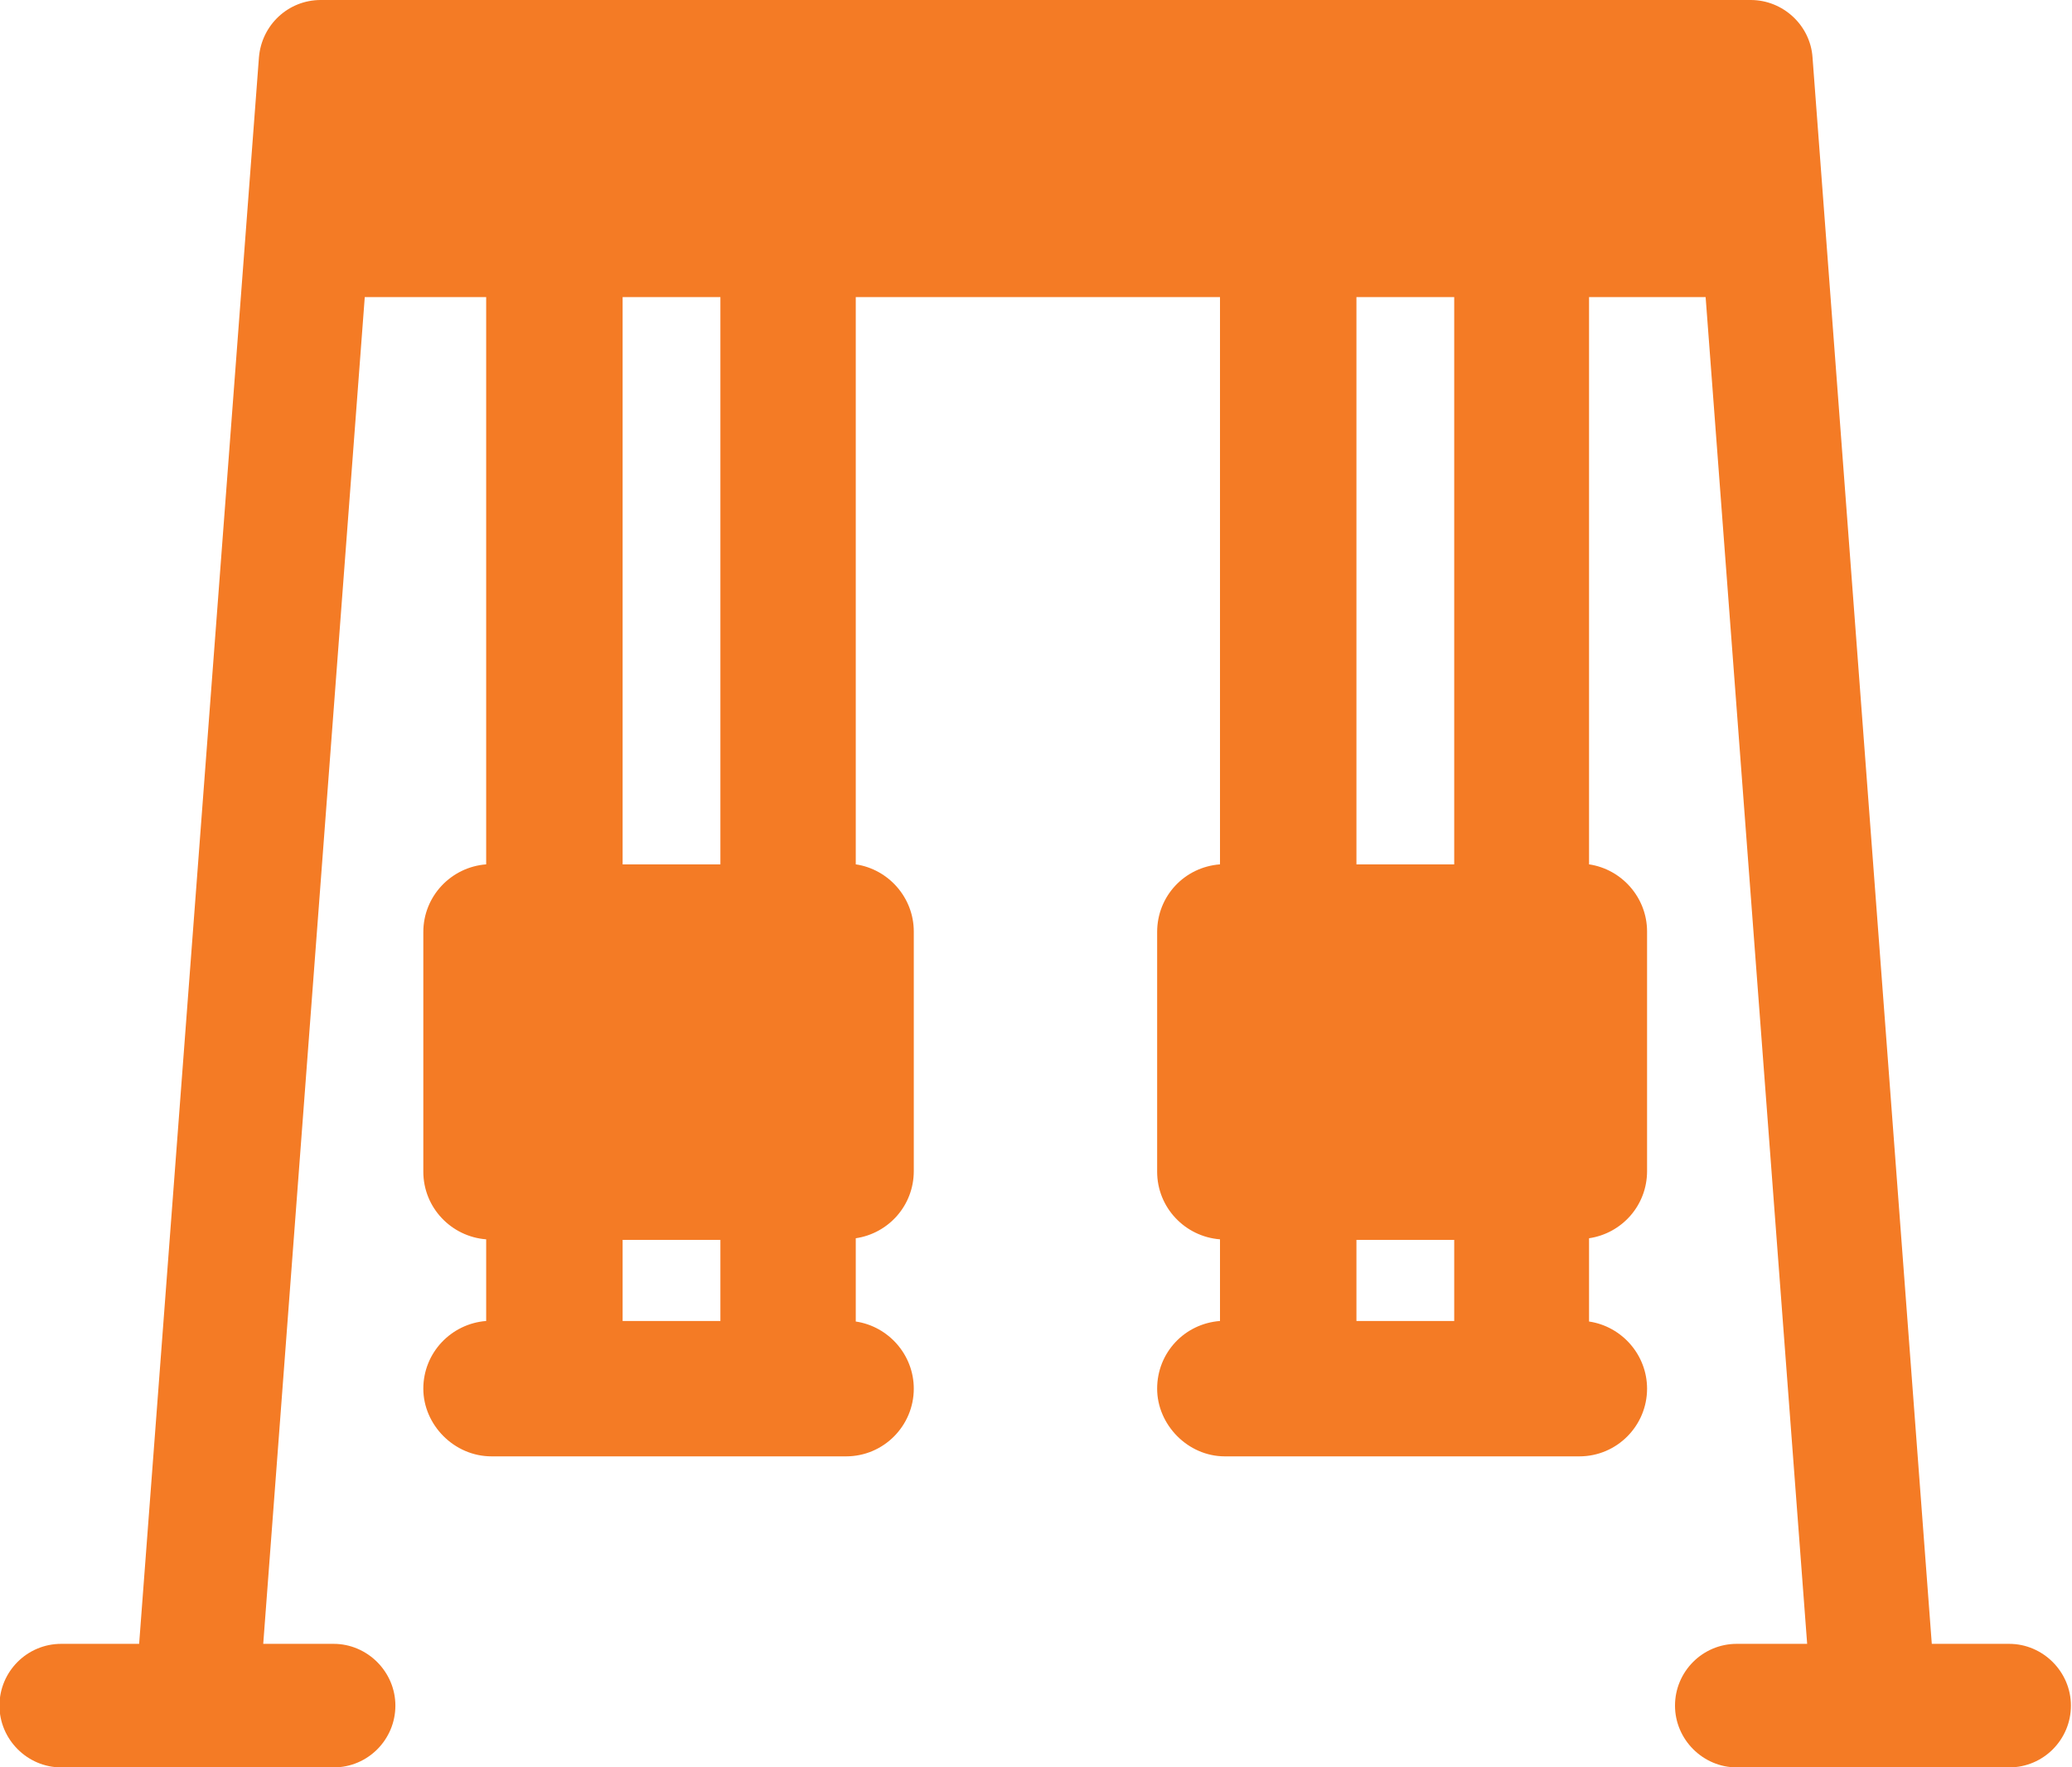
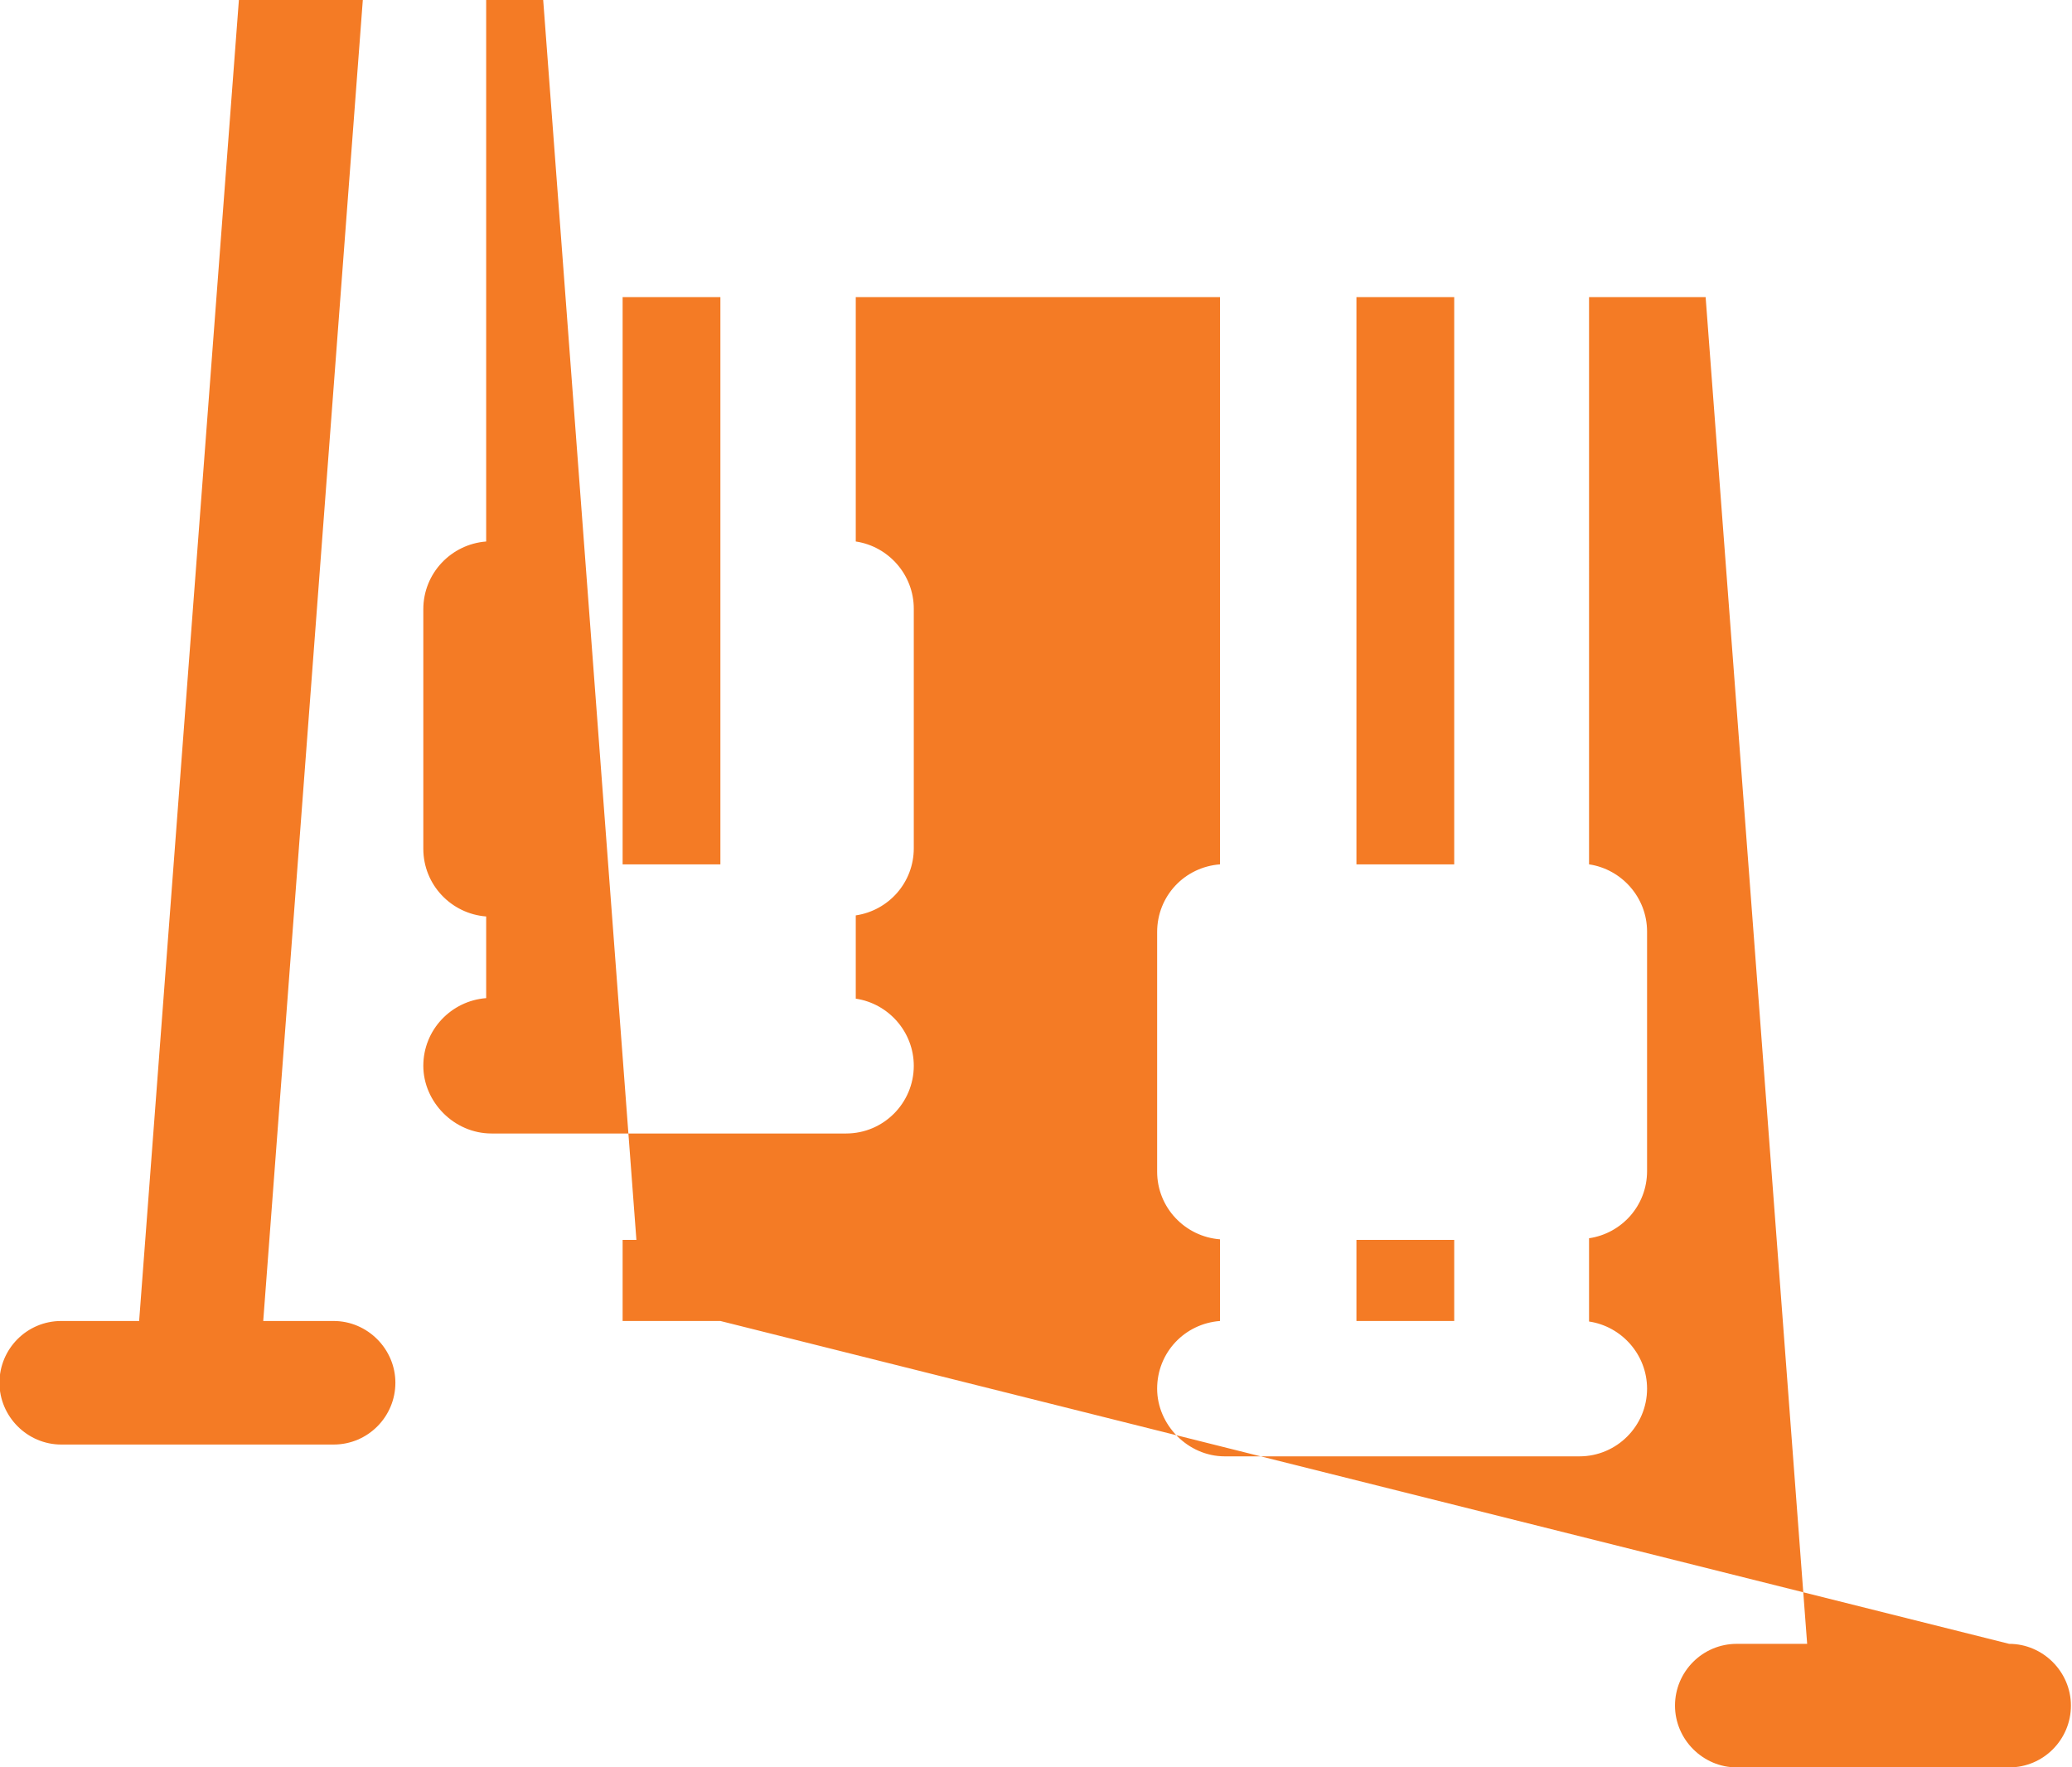
<svg xmlns="http://www.w3.org/2000/svg" id="Layer_1" data-name="Layer 1" viewBox="0 0 38.57 32.9">
  <defs>
    <style>
      .cls-1 {
        fill: #f47b25;
      }
    </style>
  </defs>
-   <path class="cls-1" d="M27.07,16.09h-1.82V5.53h1.82v10.56ZM27.07,24.59h-1.82v-1.51h1.82v1.51ZM13.41,16.09h-1.82V5.53h1.82v10.56ZM13.41,24.59h-1.82v-1.51h1.82v1.51ZM37.41,30.6h-1.45l-2.22-29.53c-.04-.6-.55-1.07-1.15-1.07H5.97c-.6,0-1.1.46-1.15,1.07l-2.23,29.53h-1.45c-.64,0-1.15.52-1.15,1.15s.52,1.15,1.15,1.15h5.07c.64,0,1.15-.52,1.15-1.15s-.52-1.15-1.15-1.15h-1.31l1.89-25.07h2.26v10.56c-.65.05-1.17.59-1.17,1.26v4.46c0,.67.52,1.21,1.17,1.26v1.52c-.65.05-1.17.59-1.17,1.26s.57,1.26,1.27,1.26h6.6c.7,0,1.26-.57,1.26-1.26,0-.63-.47-1.16-1.08-1.25v-1.55c.61-.09,1.08-.61,1.08-1.25v-4.46c0-.63-.47-1.16-1.08-1.25V5.53h6.78v10.56c-.66.05-1.17.59-1.17,1.26v4.46c0,.67.52,1.21,1.17,1.26v1.52c-.66.05-1.17.59-1.17,1.26s.57,1.26,1.26,1.26h6.6c.7,0,1.26-.57,1.26-1.26,0-.63-.47-1.16-1.08-1.25v-1.55c.61-.09,1.08-.61,1.08-1.25v-4.46c0-.63-.47-1.16-1.08-1.25V5.53h2.17l1.89,25.07h-1.31c-.64,0-1.15.52-1.15,1.15s.52,1.15,1.15,1.15h5.07c.64,0,1.15-.52,1.15-1.15s-.52-1.15-1.15-1.15" />
+   <path class="cls-1" d="M27.07,16.09h-1.82V5.53h1.82v10.56ZM27.07,24.59h-1.82v-1.51h1.82v1.51ZM13.41,16.09h-1.82V5.53h1.82v10.56ZM13.41,24.59h-1.82v-1.51h1.82v1.51Zh-1.45l-2.22-29.53c-.04-.6-.55-1.07-1.15-1.07H5.97c-.6,0-1.1.46-1.15,1.07l-2.23,29.53h-1.45c-.64,0-1.15.52-1.15,1.15s.52,1.15,1.15,1.15h5.07c.64,0,1.15-.52,1.15-1.15s-.52-1.15-1.15-1.15h-1.31l1.89-25.07h2.26v10.56c-.65.05-1.17.59-1.17,1.26v4.46c0,.67.52,1.21,1.17,1.26v1.52c-.65.05-1.17.59-1.17,1.26s.57,1.26,1.27,1.26h6.6c.7,0,1.26-.57,1.26-1.26,0-.63-.47-1.16-1.08-1.25v-1.55c.61-.09,1.08-.61,1.08-1.25v-4.46c0-.63-.47-1.16-1.08-1.25V5.53h6.78v10.56c-.66.05-1.17.59-1.17,1.26v4.46c0,.67.52,1.21,1.17,1.26v1.52c-.66.05-1.17.59-1.17,1.26s.57,1.26,1.26,1.26h6.6c.7,0,1.26-.57,1.26-1.26,0-.63-.47-1.16-1.08-1.25v-1.55c.61-.09,1.08-.61,1.08-1.25v-4.46c0-.63-.47-1.16-1.08-1.25V5.53h2.17l1.89,25.07h-1.31c-.64,0-1.15.52-1.15,1.15s.52,1.15,1.15,1.15h5.07c.64,0,1.15-.52,1.15-1.15s-.52-1.15-1.15-1.15" />
</svg>